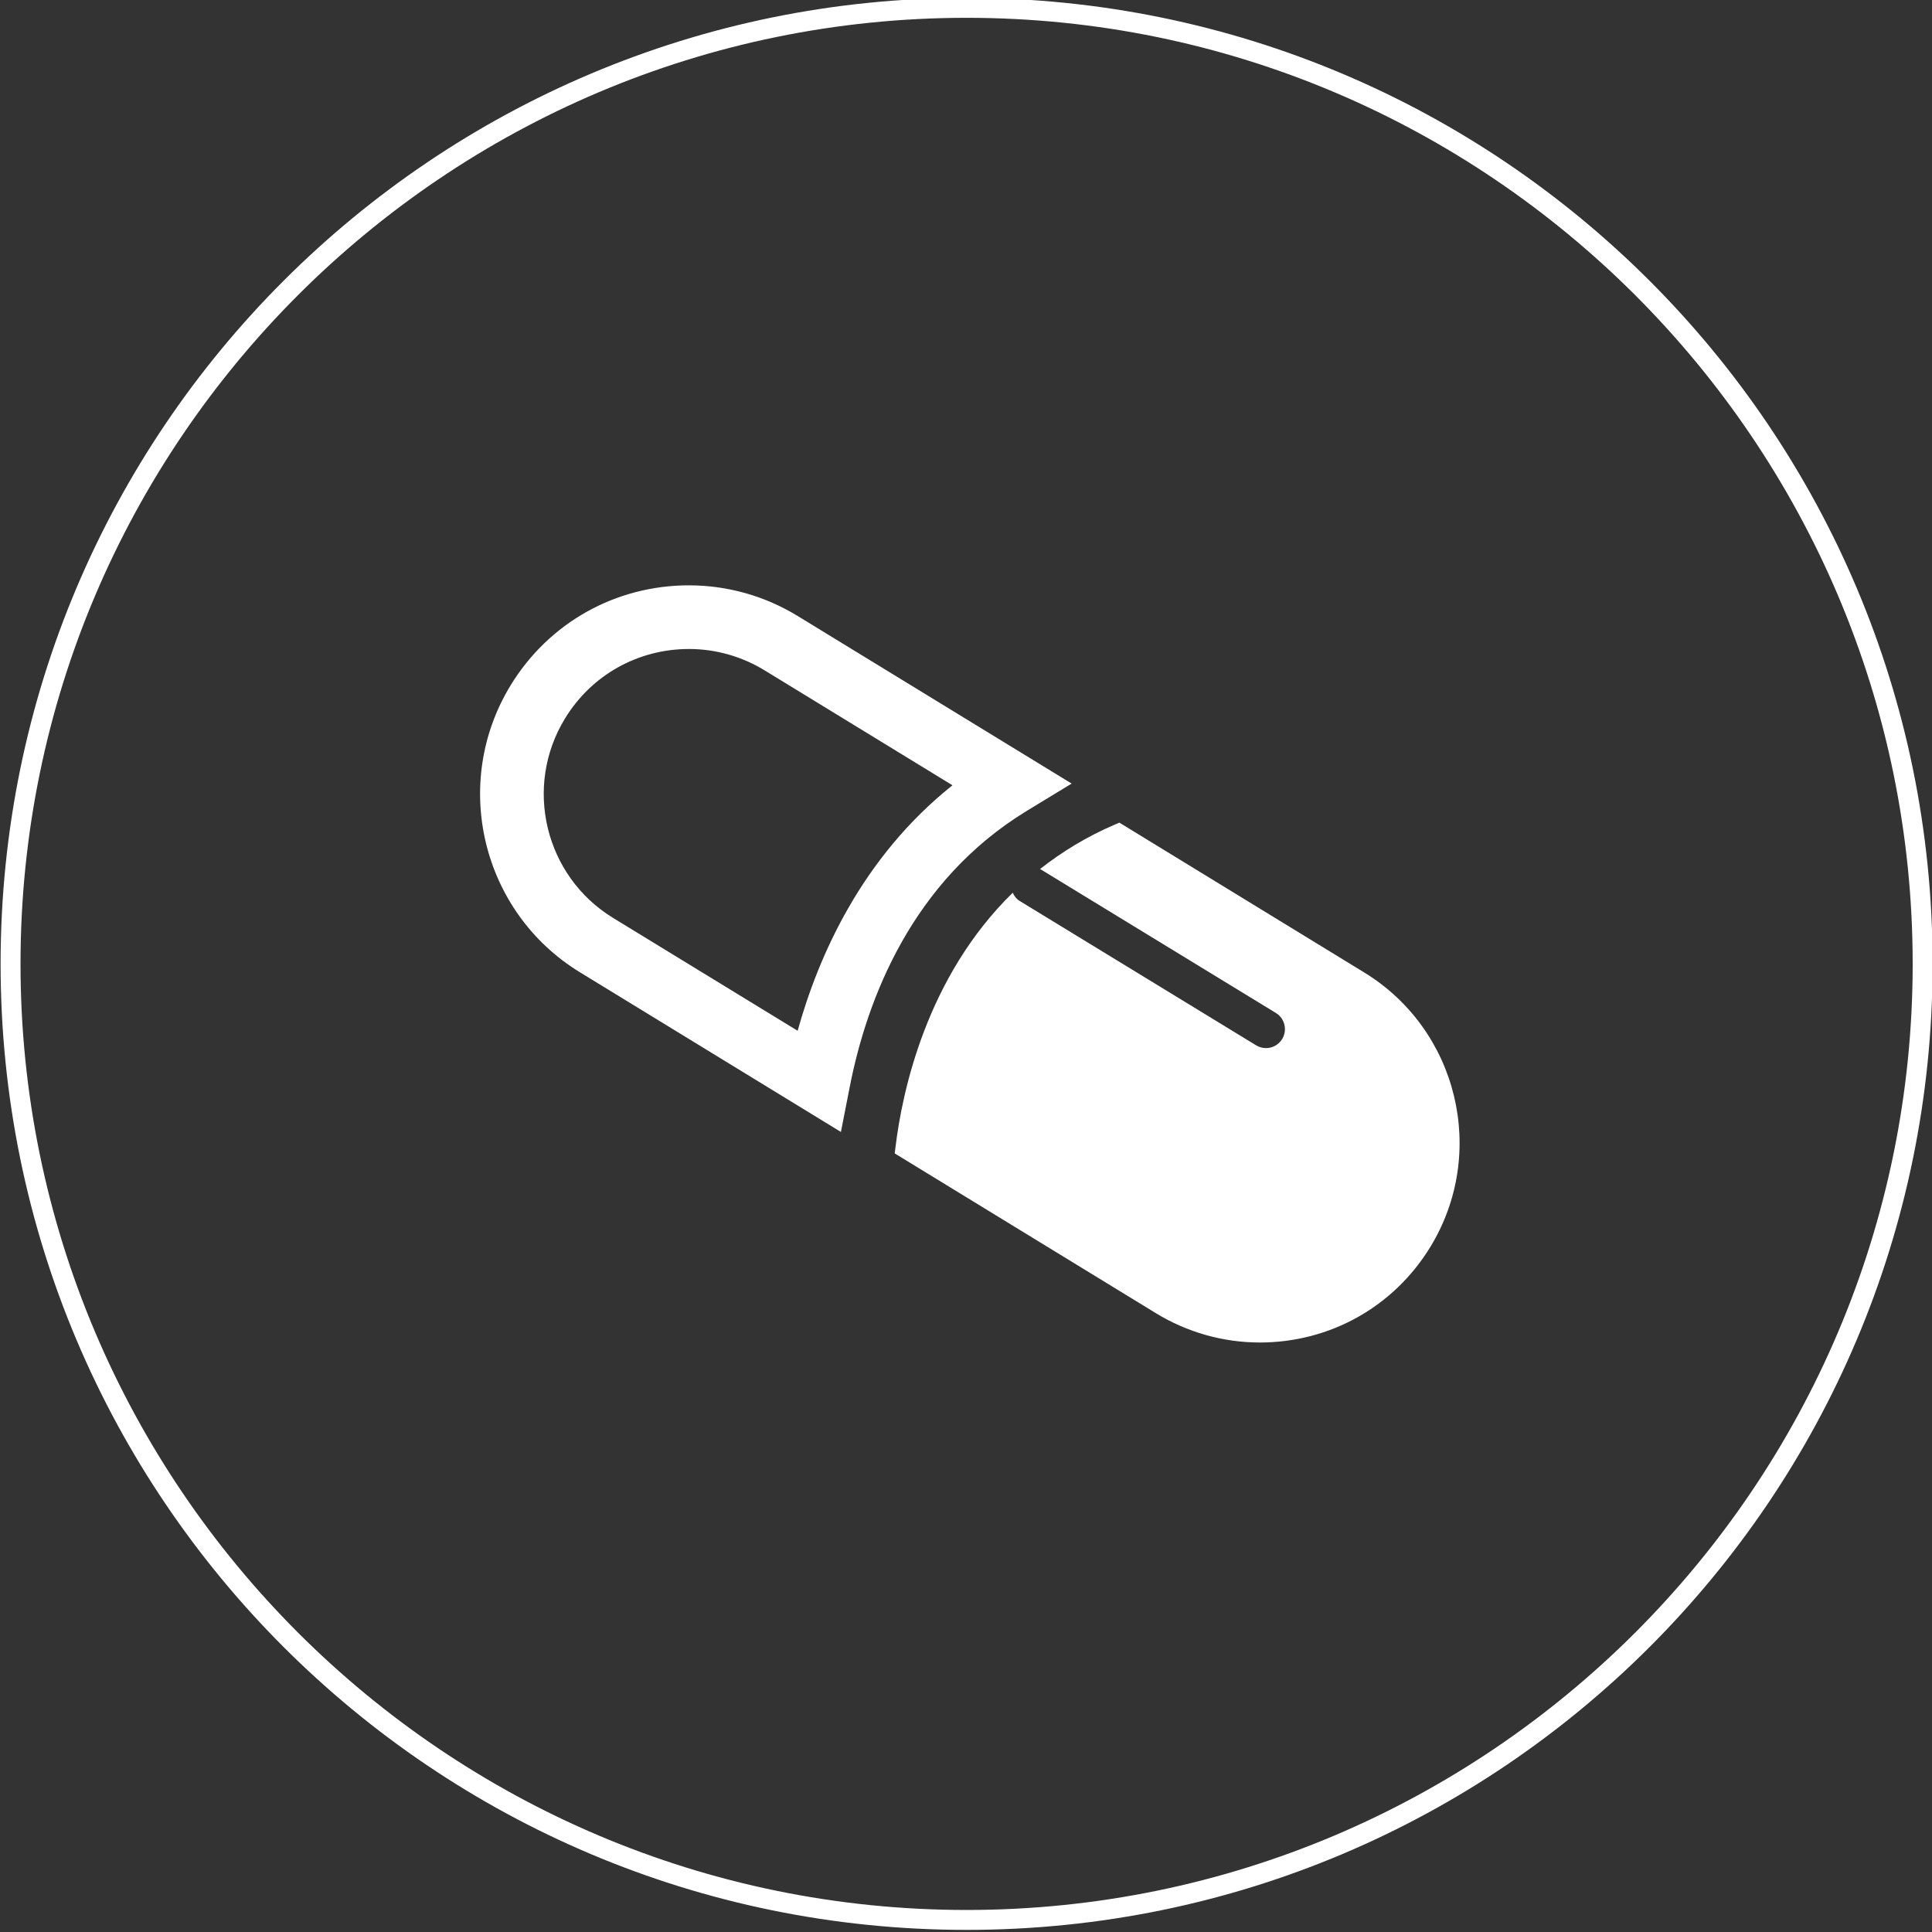
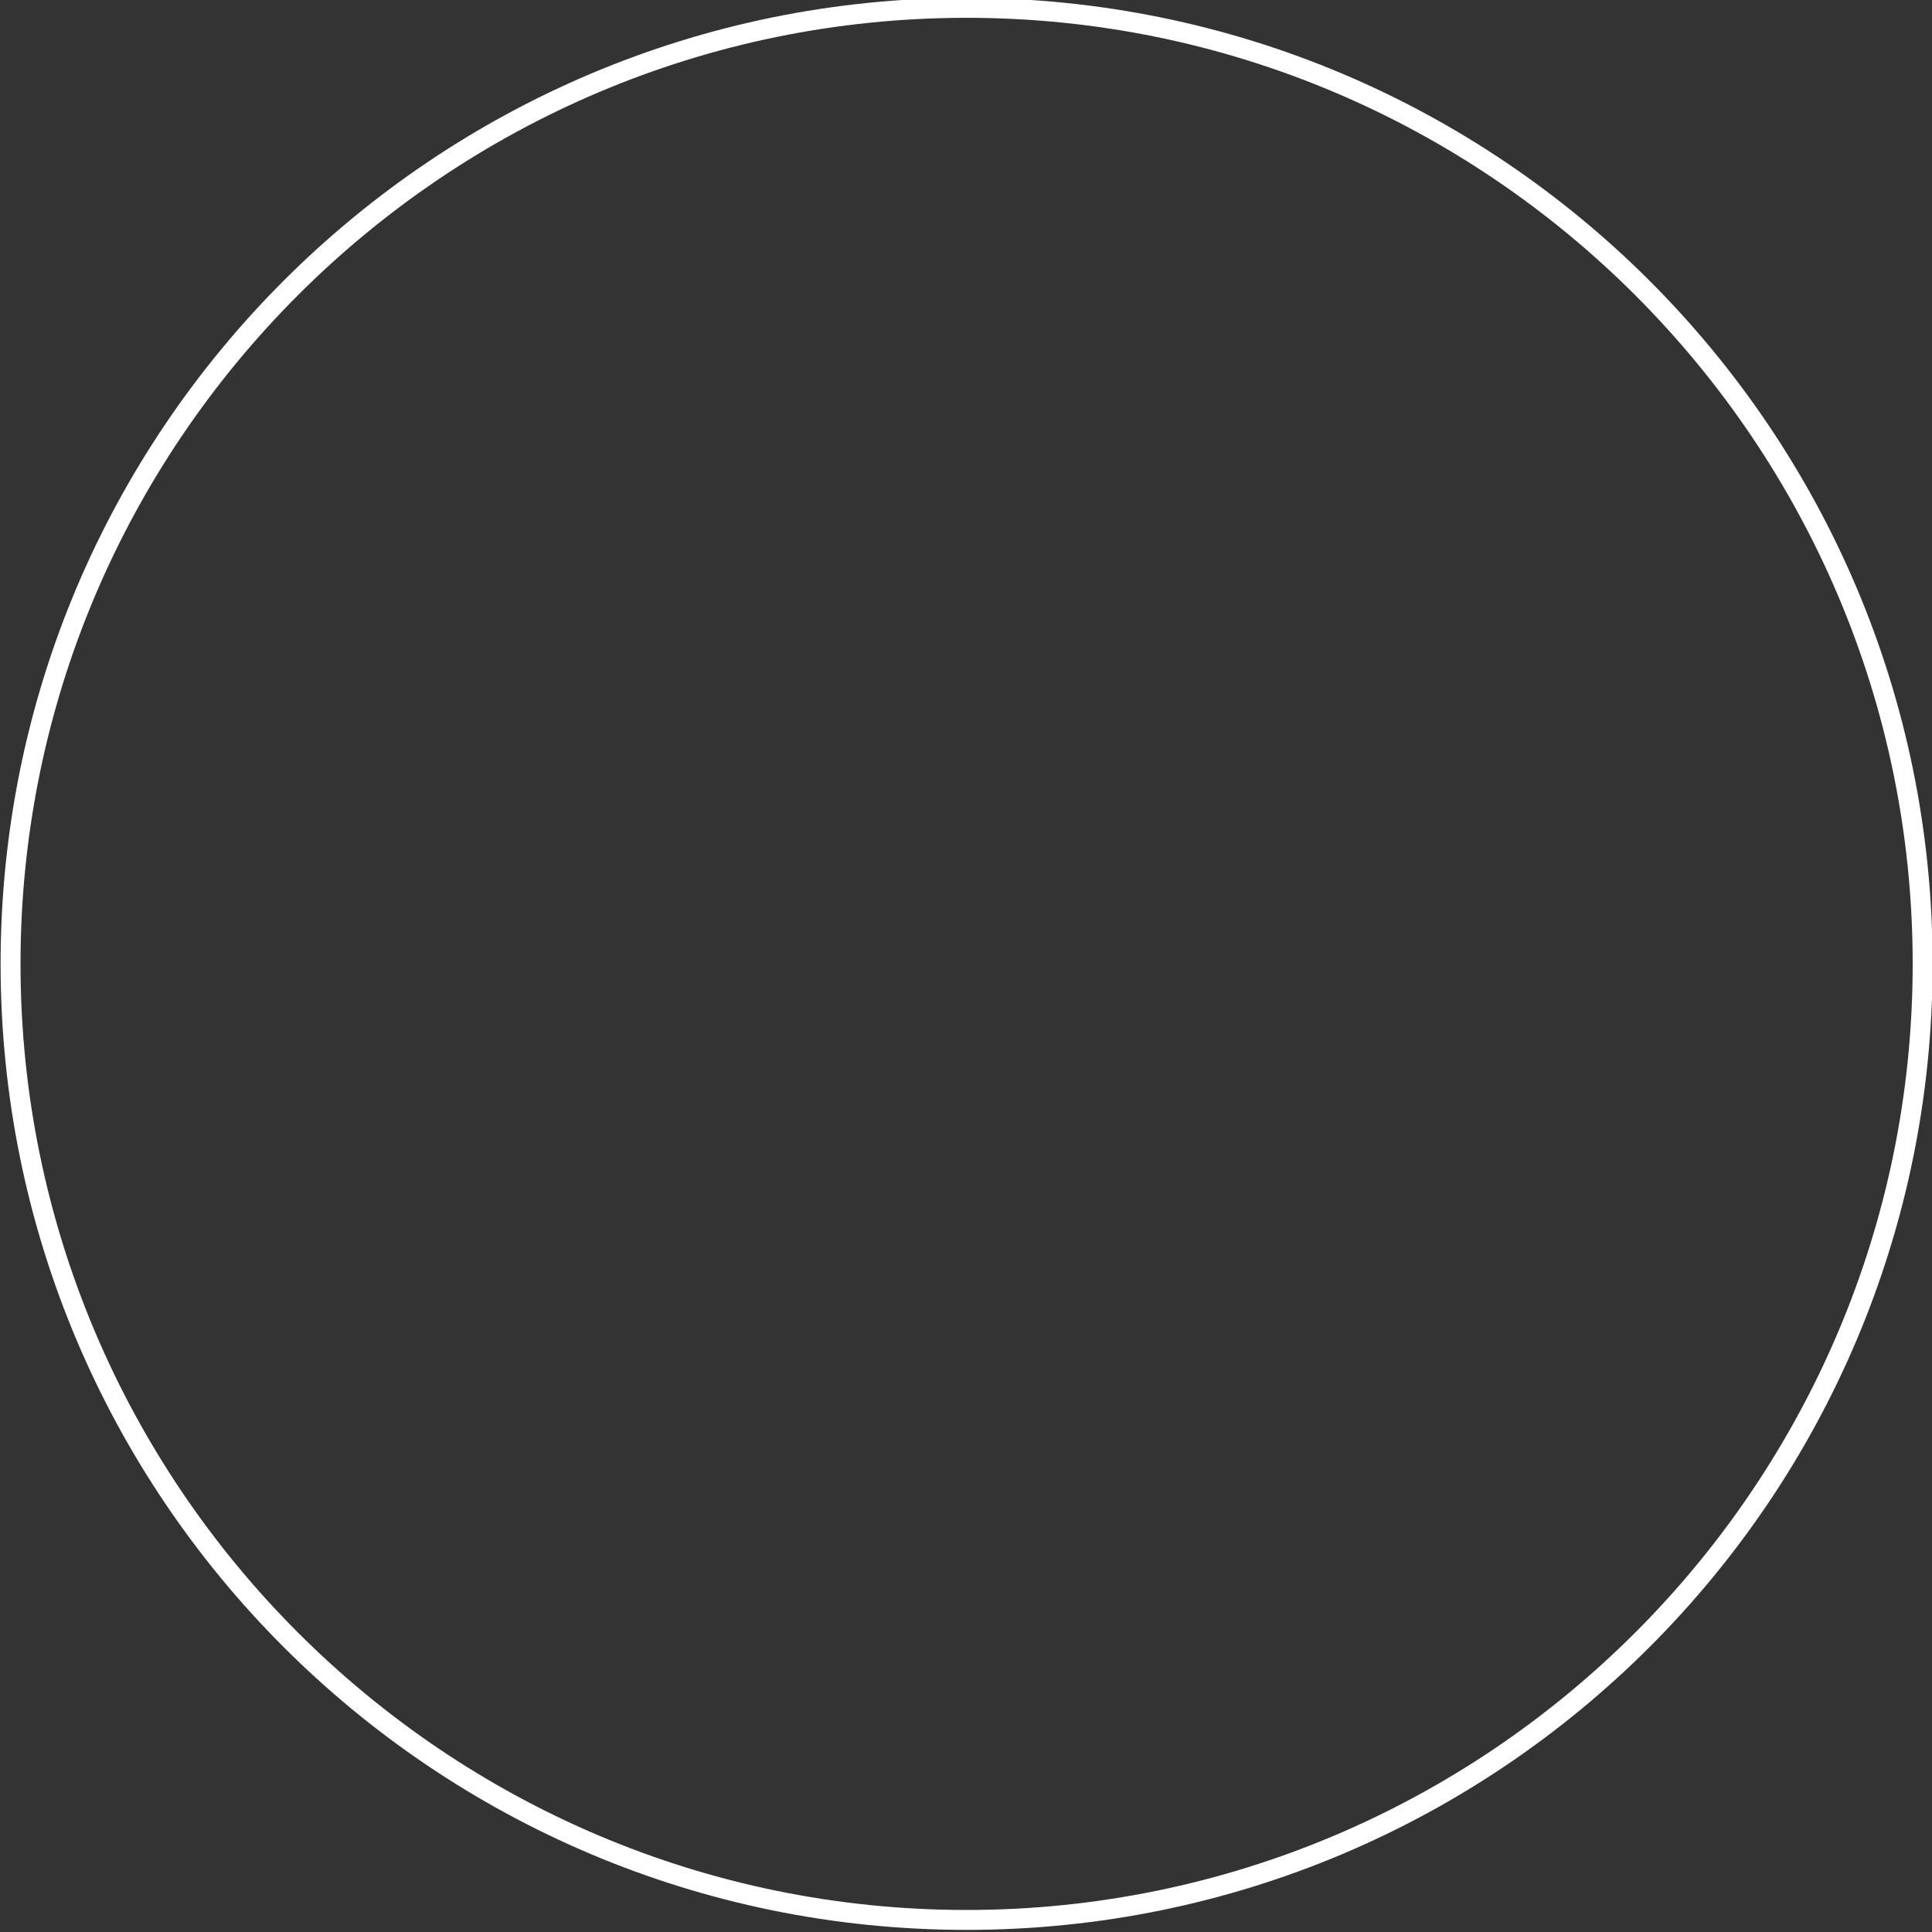
<svg xmlns="http://www.w3.org/2000/svg" version="1.1" id="Ebene_1" x="0px" y="0px" width="97px" height="97px" viewBox="0 0 97 97" enable-background="new 0 0 97 97" xml:space="preserve">
  <rect x="0" y="0" width="97" height="97" fill="#333333" stroke="none" />
  <g>
    <path fill="#FFFFFF" d="M48.53,0.894c26.193,0,47.5,21.309,47.5,47.5s-21.309,47.5-47.5,47.5s-47.5-21.31-47.5-47.5   C1.03,22.202,22.338,0.894,48.53,0.894 M48.53-0.106c-26.786,0-48.5,21.714-48.5,48.5c0,26.786,21.714,48.5,48.5,48.5   c26.787,0,48.5-21.715,48.5-48.5C97.029,21.607,75.314-0.106,48.53-0.106L48.53-0.106z" />
  </g>
  <g>
-     <path fill="#FFFFFF" d="M42.22,56.832l0.442-2.257c0.856-4.375,3.097-10.335,8.904-13.872l2.238-1.362L40.053,30.93   c-1.647-1.009-3.535-1.542-5.46-1.542c-3.685,0-7.032,1.874-8.952,5.013c-3.015,4.931-1.458,11.396,3.473,14.413L42.22,56.832z    M28.369,36.069c1.333-2.181,3.661-3.485,6.224-3.485c1.335,0,2.647,0.371,3.793,1.071l9.435,5.772   c-4.542,3.619-6.727,8.557-7.774,12.326l-9.267-5.667C27.354,43.99,26.272,39.496,28.369,36.069z" />
-     <path fill="#FFFFFF" d="M68.492,48.824l-12.293-7.522L55.971,41.4c-1.433,0.613-2.664,1.378-3.752,2.229l11.84,7.229   c0.446,0.274,0.588,0.858,0.315,1.309c-0.181,0.294-0.493,0.455-0.813,0.455c-0.168,0-0.338-0.045-0.494-0.139l-11.875-7.25   c-0.162-0.1-0.271-0.249-0.346-0.411c-4.343,4.24-5.555,10.017-5.887,12.783l-0.038,0.304l13.108,8.019   c1.576,0.965,3.383,1.475,5.221,1.475c3.525,0,6.725-1.793,8.561-4.795C74.695,57.891,73.206,51.708,68.492,48.824z" />
-   </g>
+     </g>
</svg>